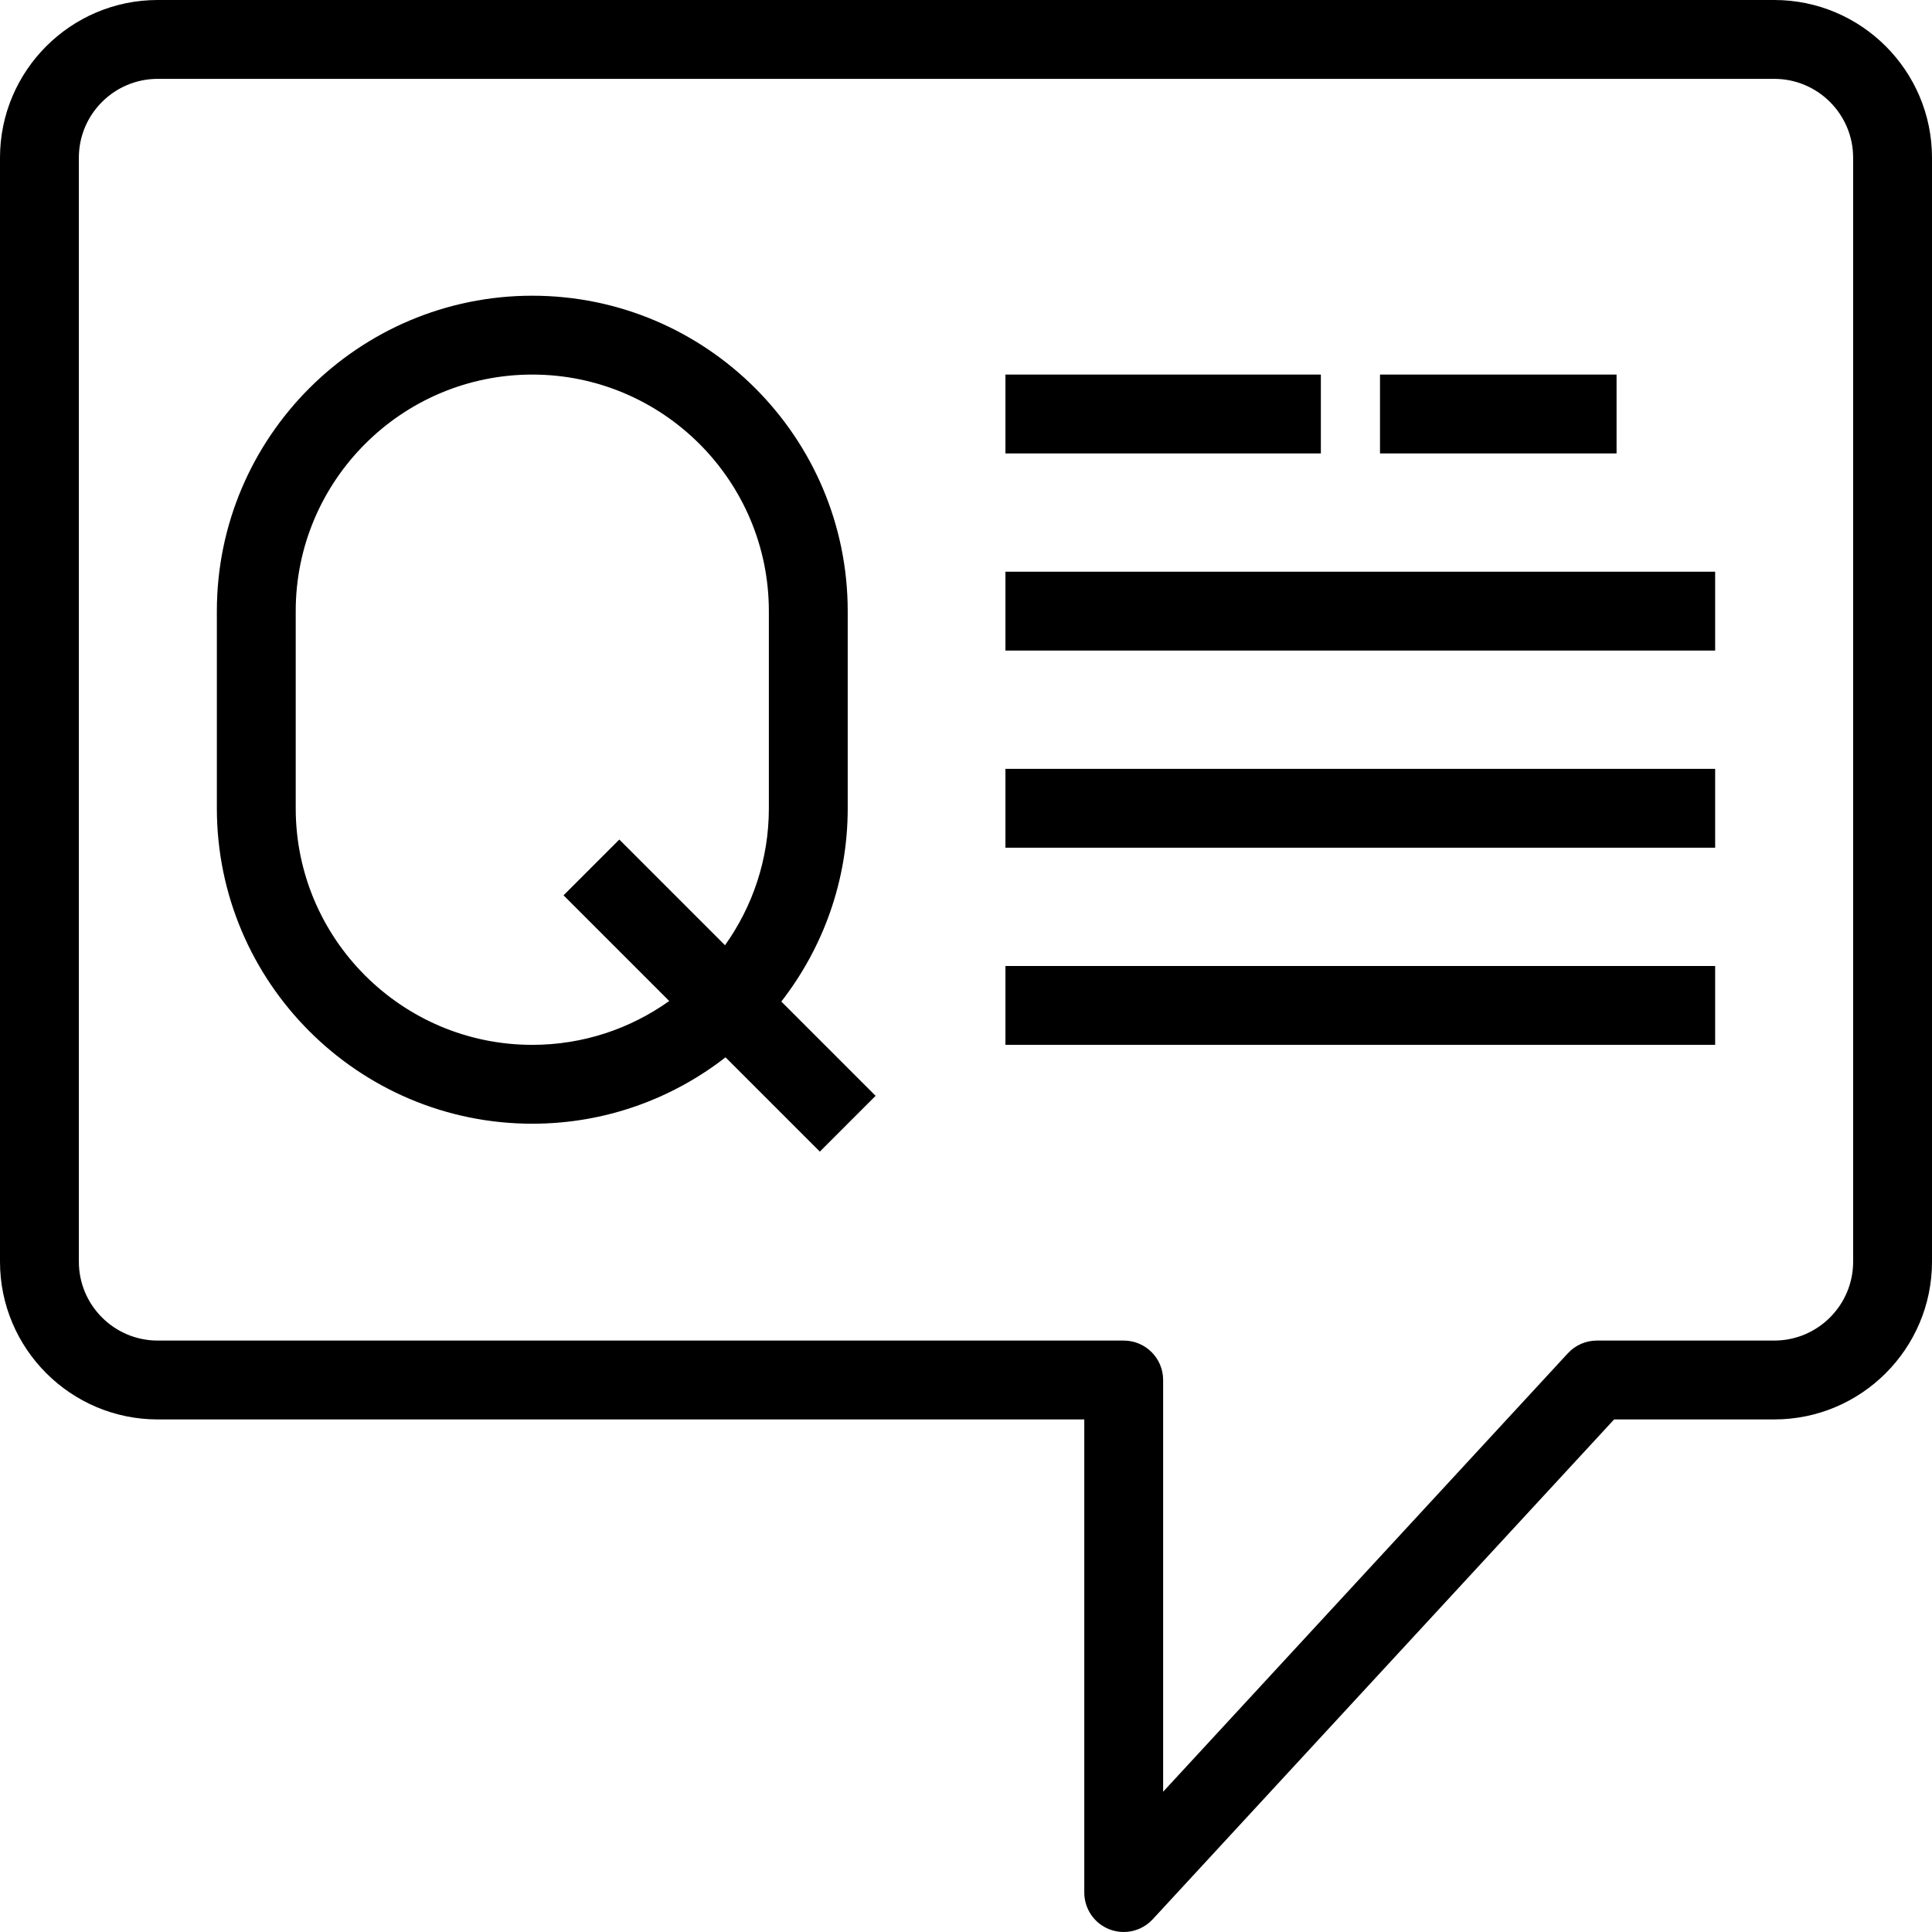
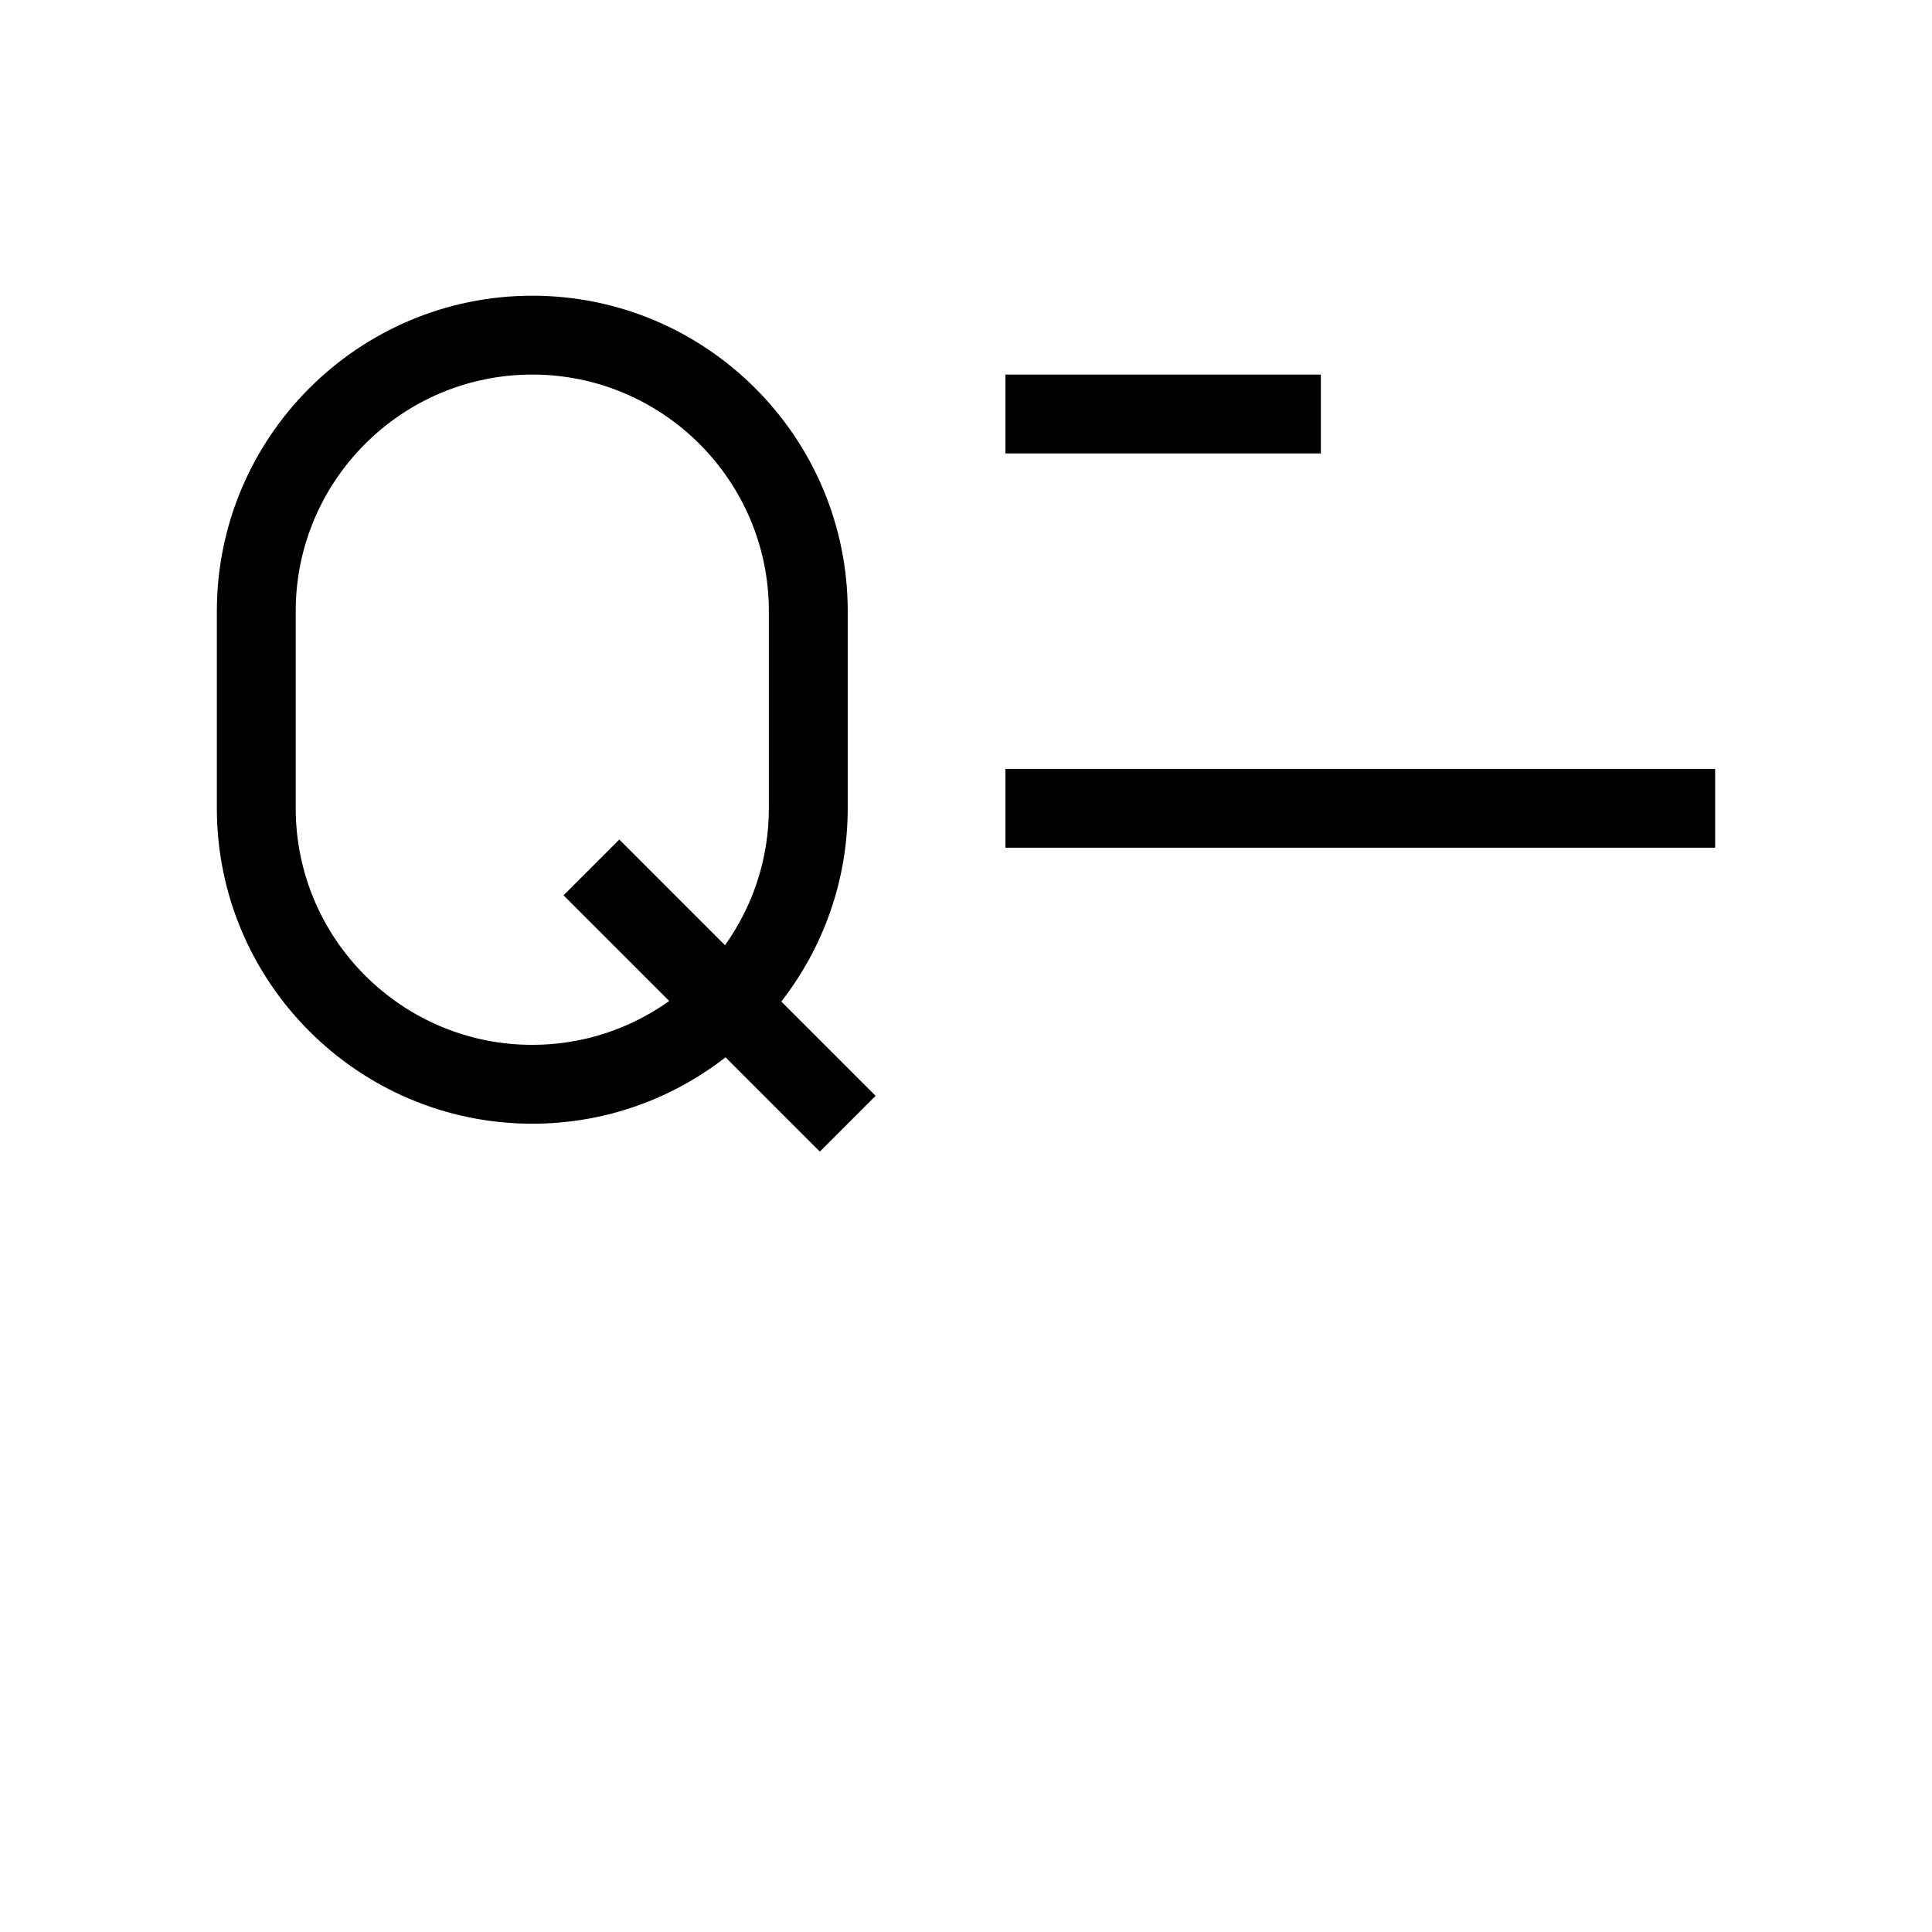
<svg xmlns="http://www.w3.org/2000/svg" fill="#000000" version="1.1" id="Layer_1" viewBox="0 0 490.001 490.001" xml:space="preserve">
  <g>
    <g>
      <g>
-         <path d="M450,0h-410c-22.055,0-40,17.944-40,40v280c0,22.056,17.944,40,40,40h235v120c0,4.118,2.523,7.814,6.358,9.314     c1.184,0.463,2.417,0.687,3.64,0.687c2.738,0,5.419-1.126,7.35-3.218L409.378,360H450c22.056,0,40-17.944,40-40V40     C490,17.944,472.057,0,450,0z M470,320c0,11.028-8.972,20-20,20h-45c-2.791,0-5.455,1.167-7.348,3.217L295,454.423V350     c0-5.523-4.478-10-10-10h-245c-11.028,0-20-8.972-20-20V40c0-11.028,8.972-20,20-20h410c11.028,0,20,8.972,20,20V320z" />
        <path d="M215.001,205v-50c0-44.112-35.888-80-80-80s-80,35.888-80,80v50c0,44.112,35.888,80,80,80     c18.459,0,35.464-6.301,49.016-16.842l23.913,23.913l14.143-14.143l-23.913-23.913C208.7,240.464,215.001,223.459,215.001,205z      M195.001,205c0,12.939-4.131,24.924-11.123,34.734l-26.806-26.806l-14.143,14.143l26.806,26.806     C159.925,260.87,147.94,265,135.001,265c-33.084,0-60-26.916-60-60v-50c0-33.084,26.916-60,60-60s60,26.916,60,60V205z" />
        <rect x="255.001" y="95" width="80" height="20" />
-         <rect x="350" y="95" width="60" height="20" />
-         <rect x="255.001" y="145" width="180" height="20" />
        <rect x="255.001" y="195" width="180" height="20" />
-         <rect x="255.001" y="245" width="180" height="20" />
      </g>
    </g>
  </g>
</svg>